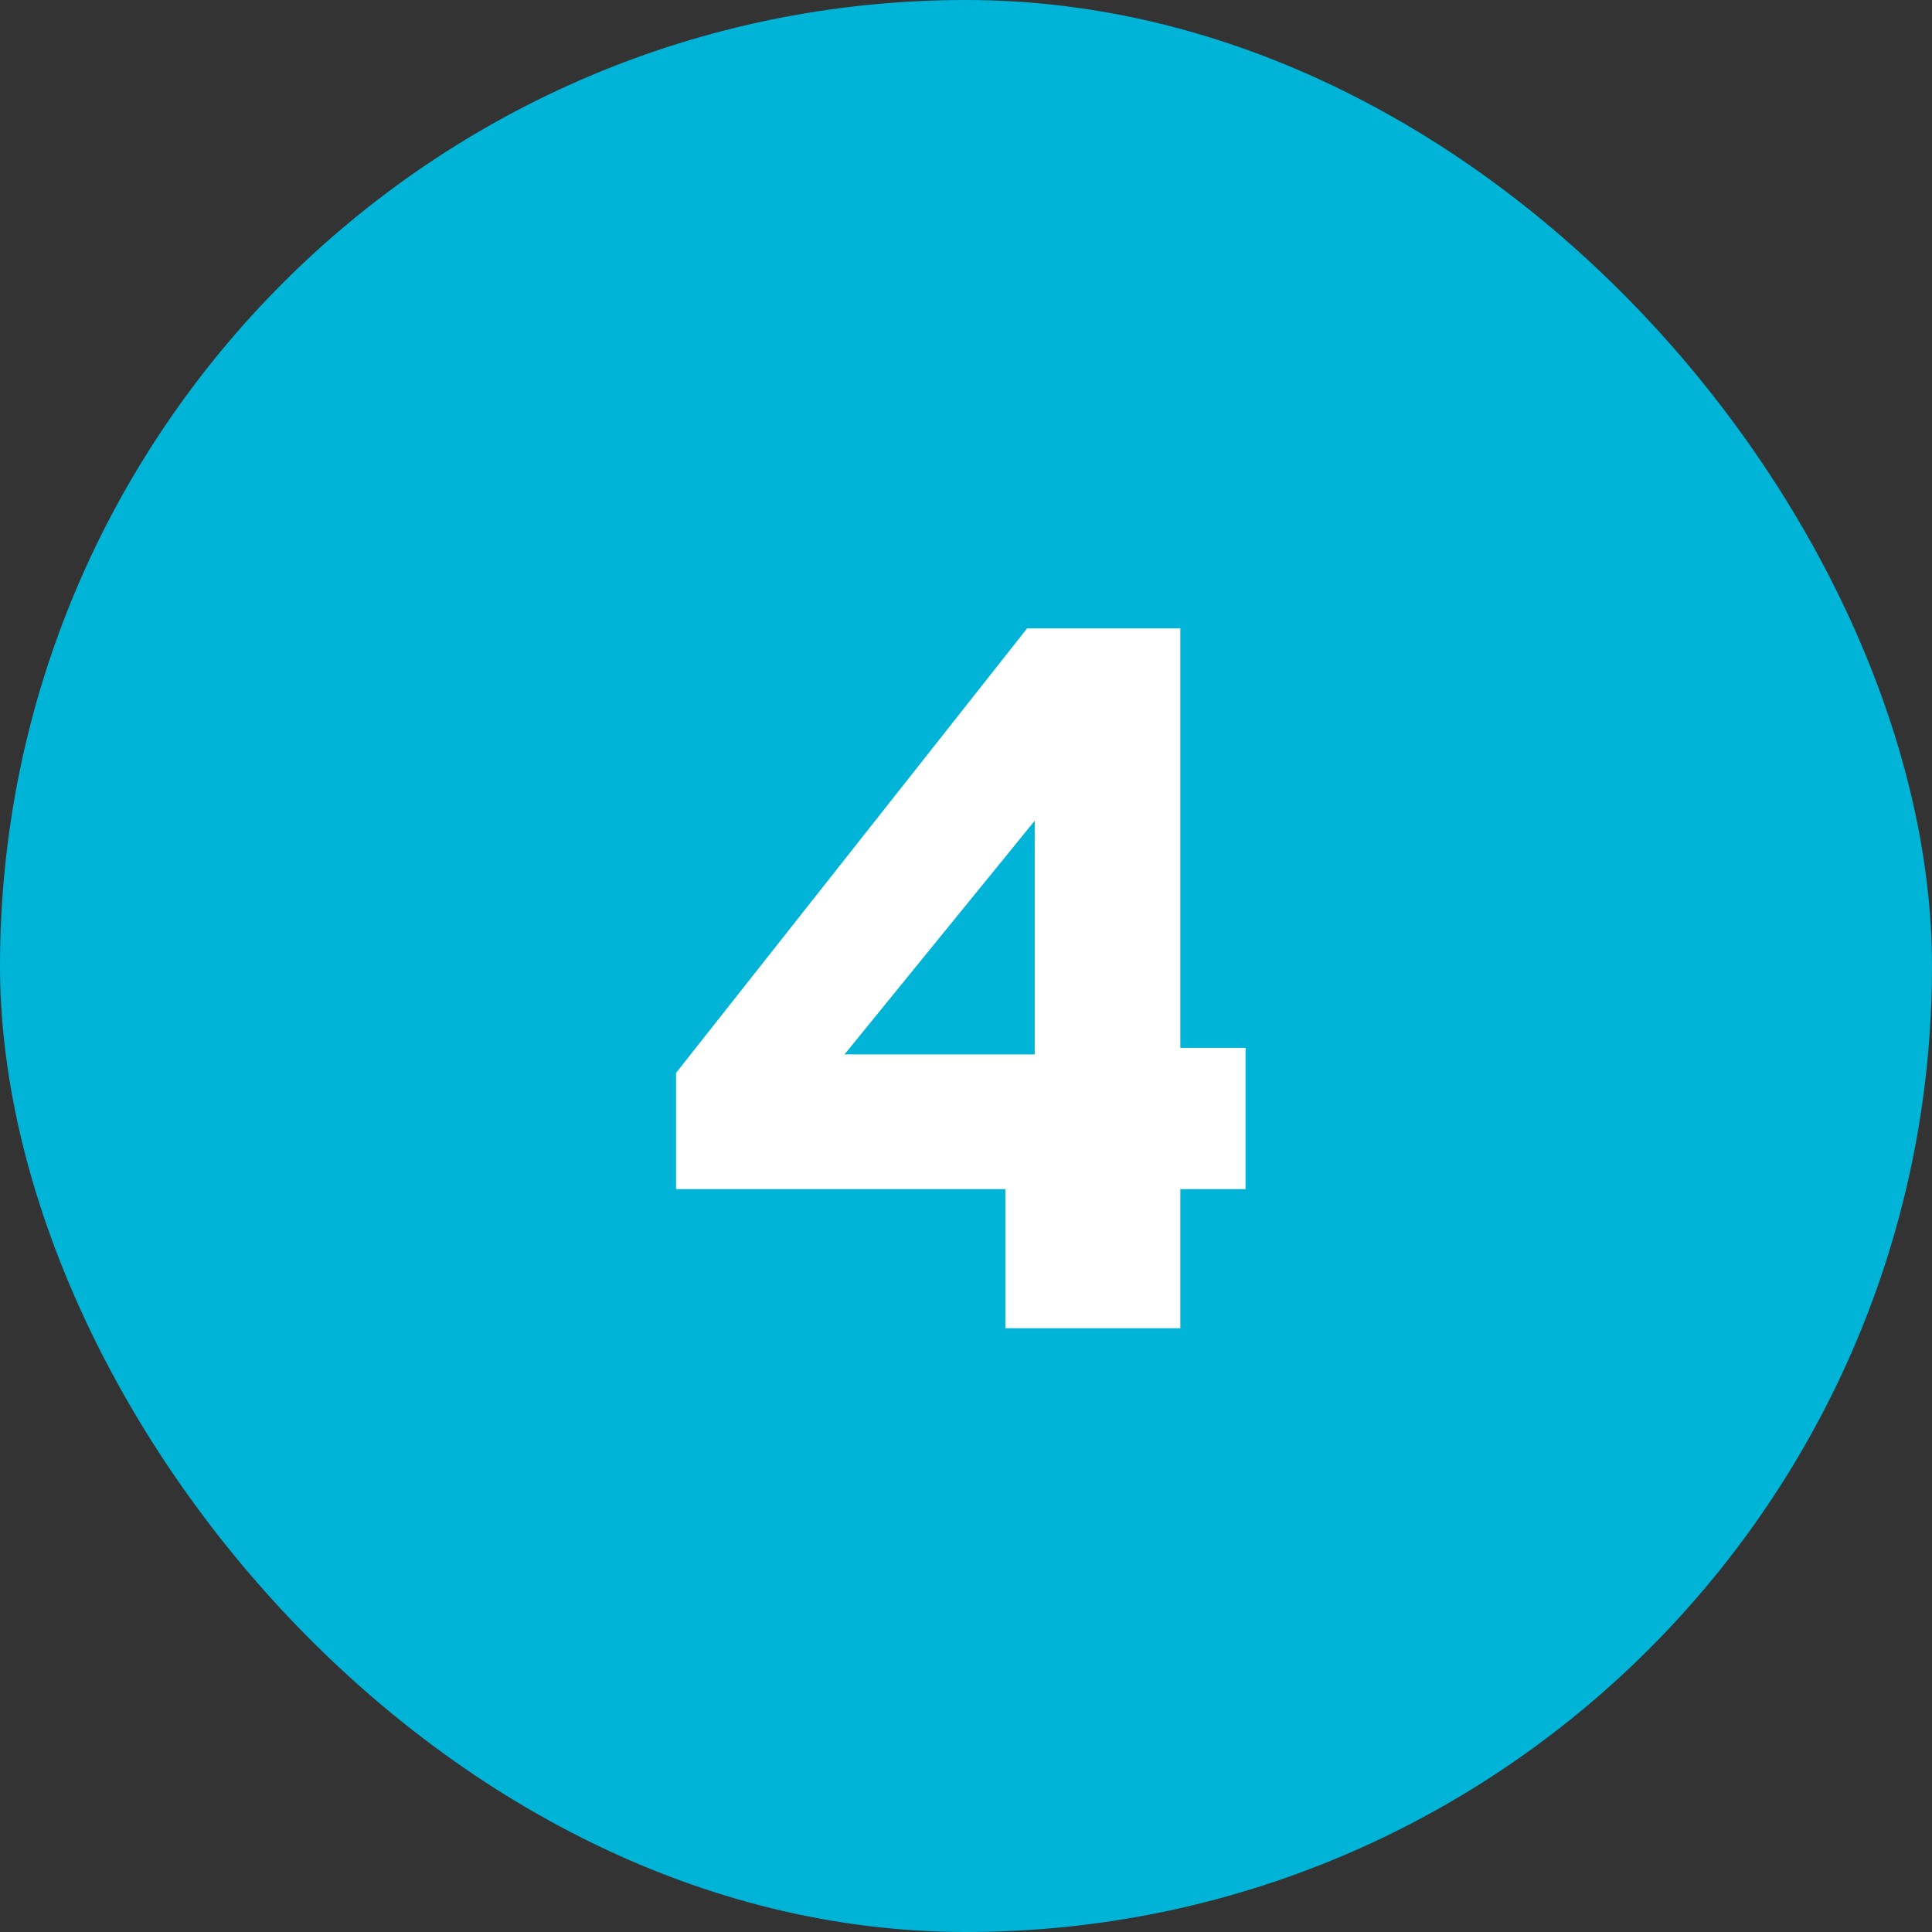
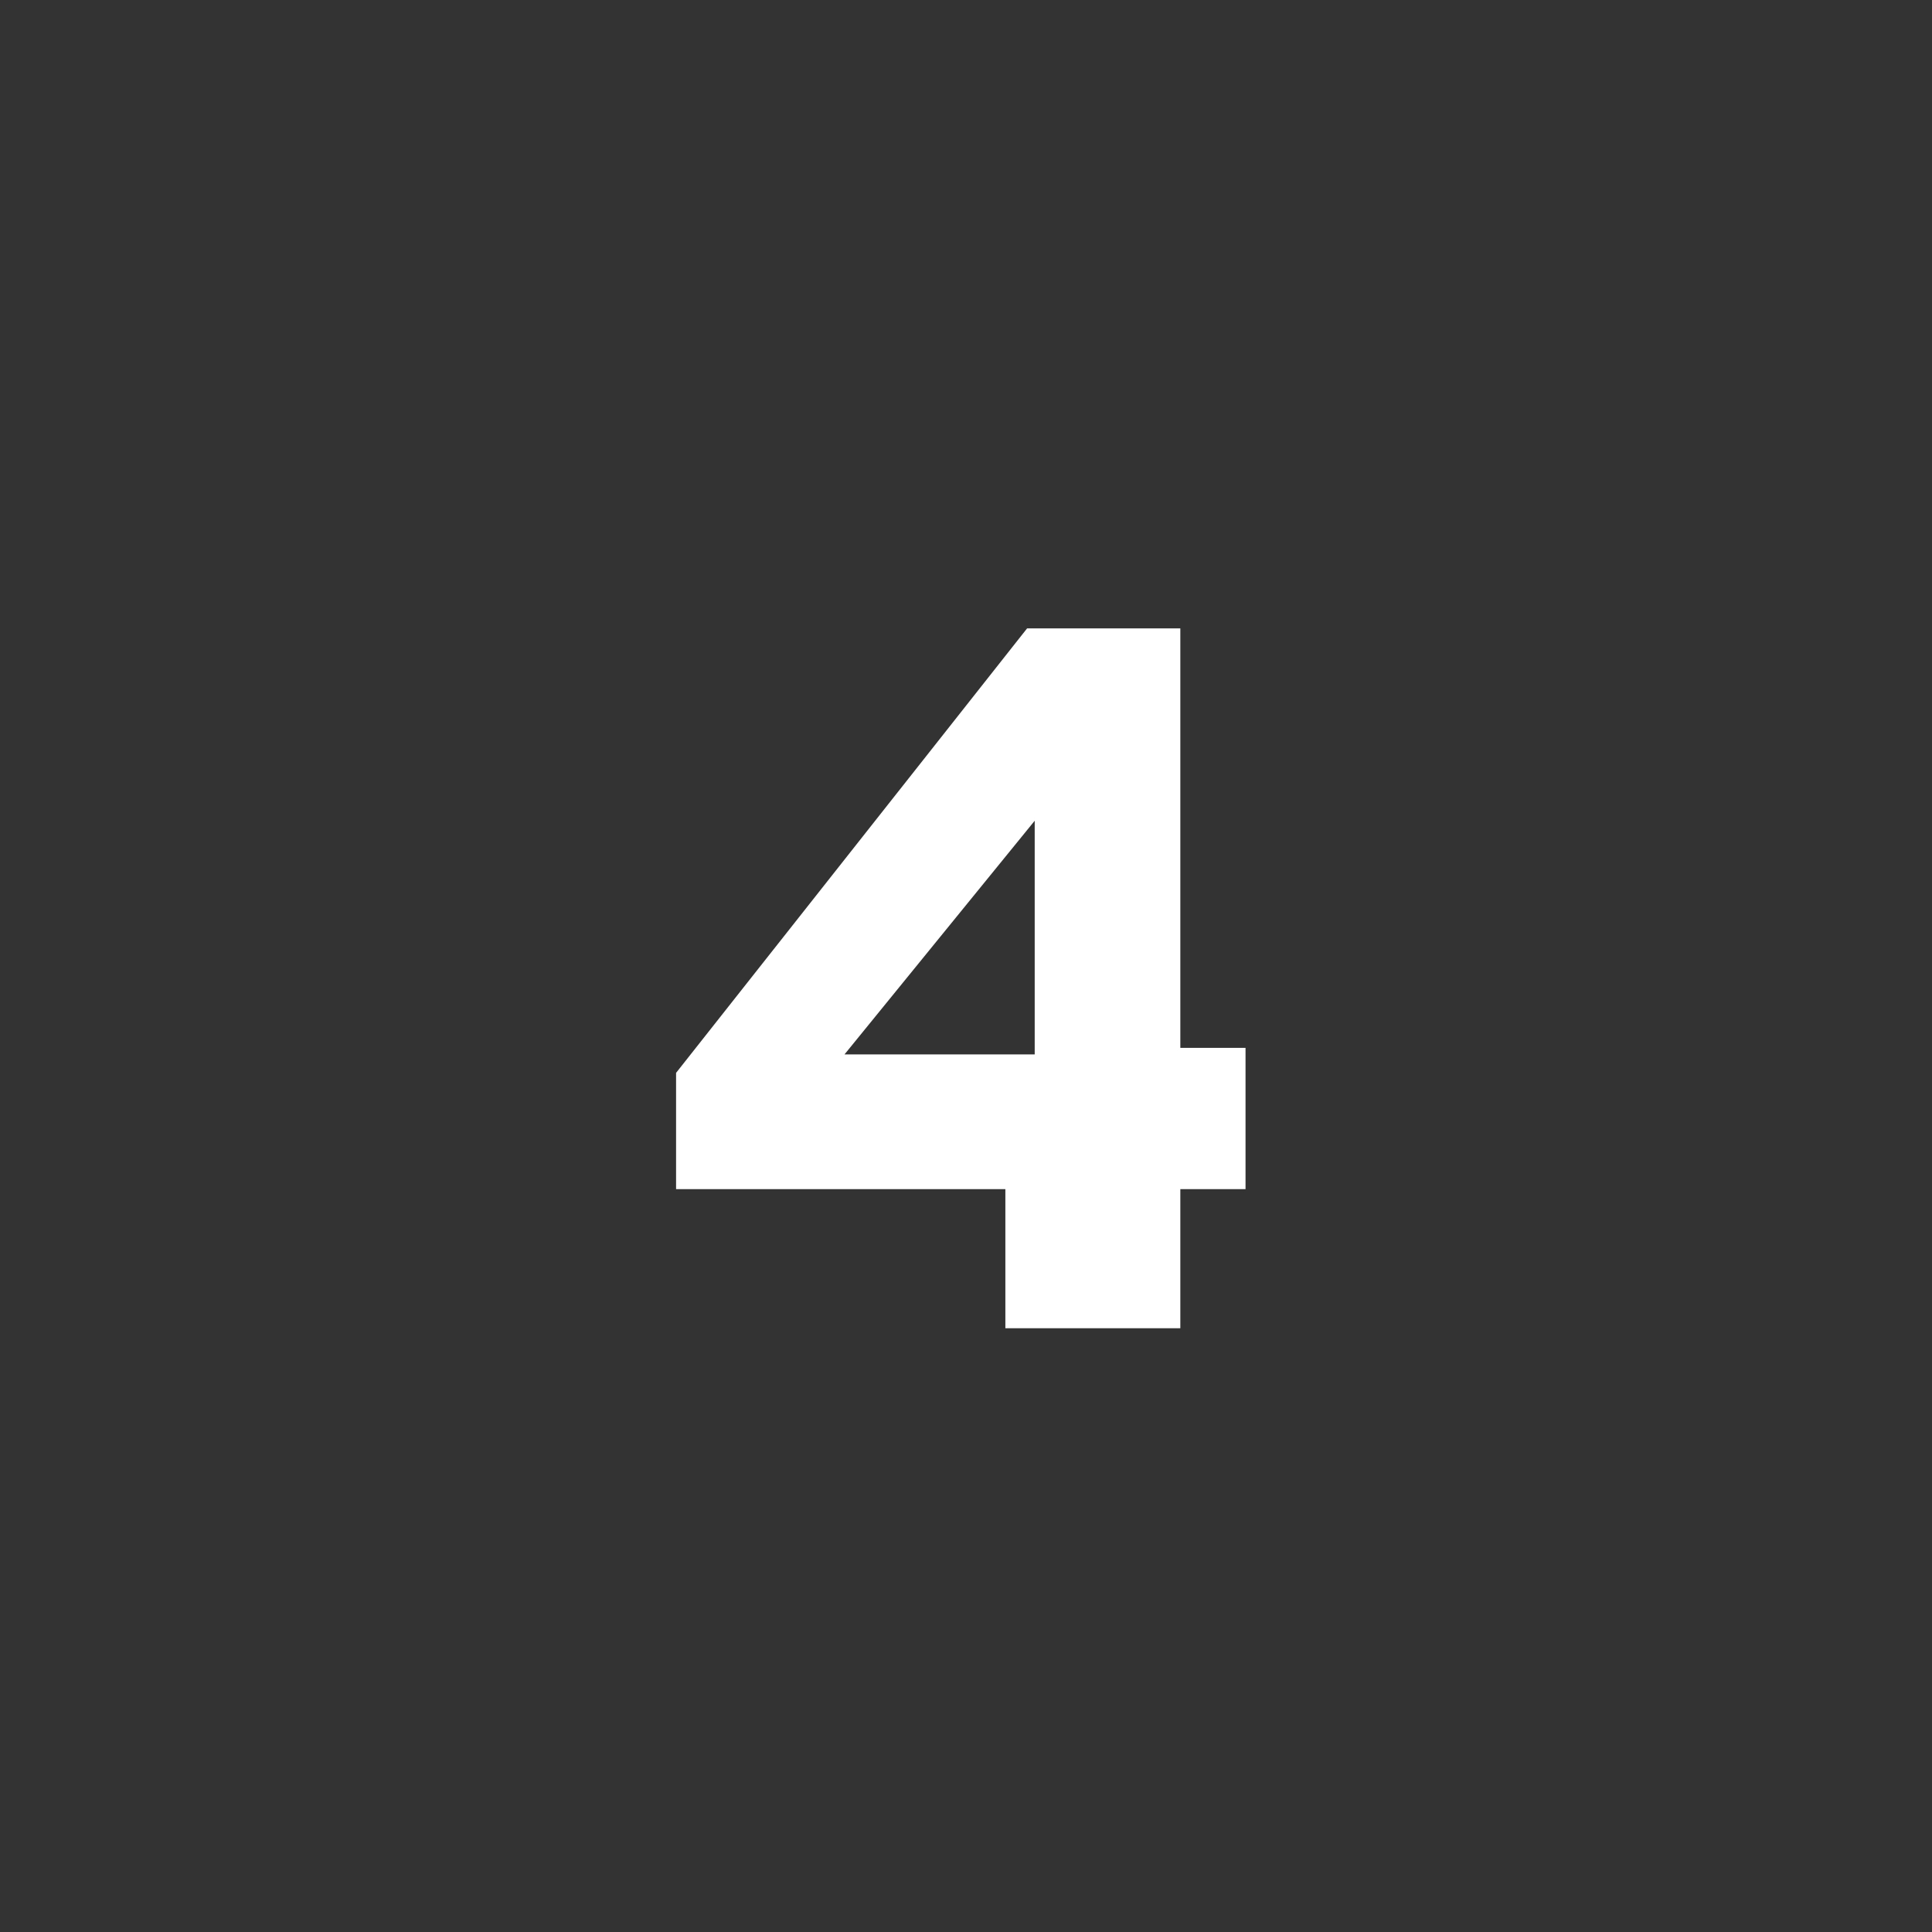
<svg xmlns="http://www.w3.org/2000/svg" width="32" height="32" viewBox="0 0 32 32" fill="none">
  <rect x="0" y="0" width="32" height="32" fill="#333333" stroke="none" />
-   <rect width="32" height="32" rx="16" fill="#00B4D8" />
  <path d="M16.652 22V19.696H11.198V17.77L17.012 10.408H19.55V17.356H20.63V19.696H19.55V22H16.652ZM13.988 17.464H17.138V13.594L13.988 17.464Z" fill="white" />
</svg>